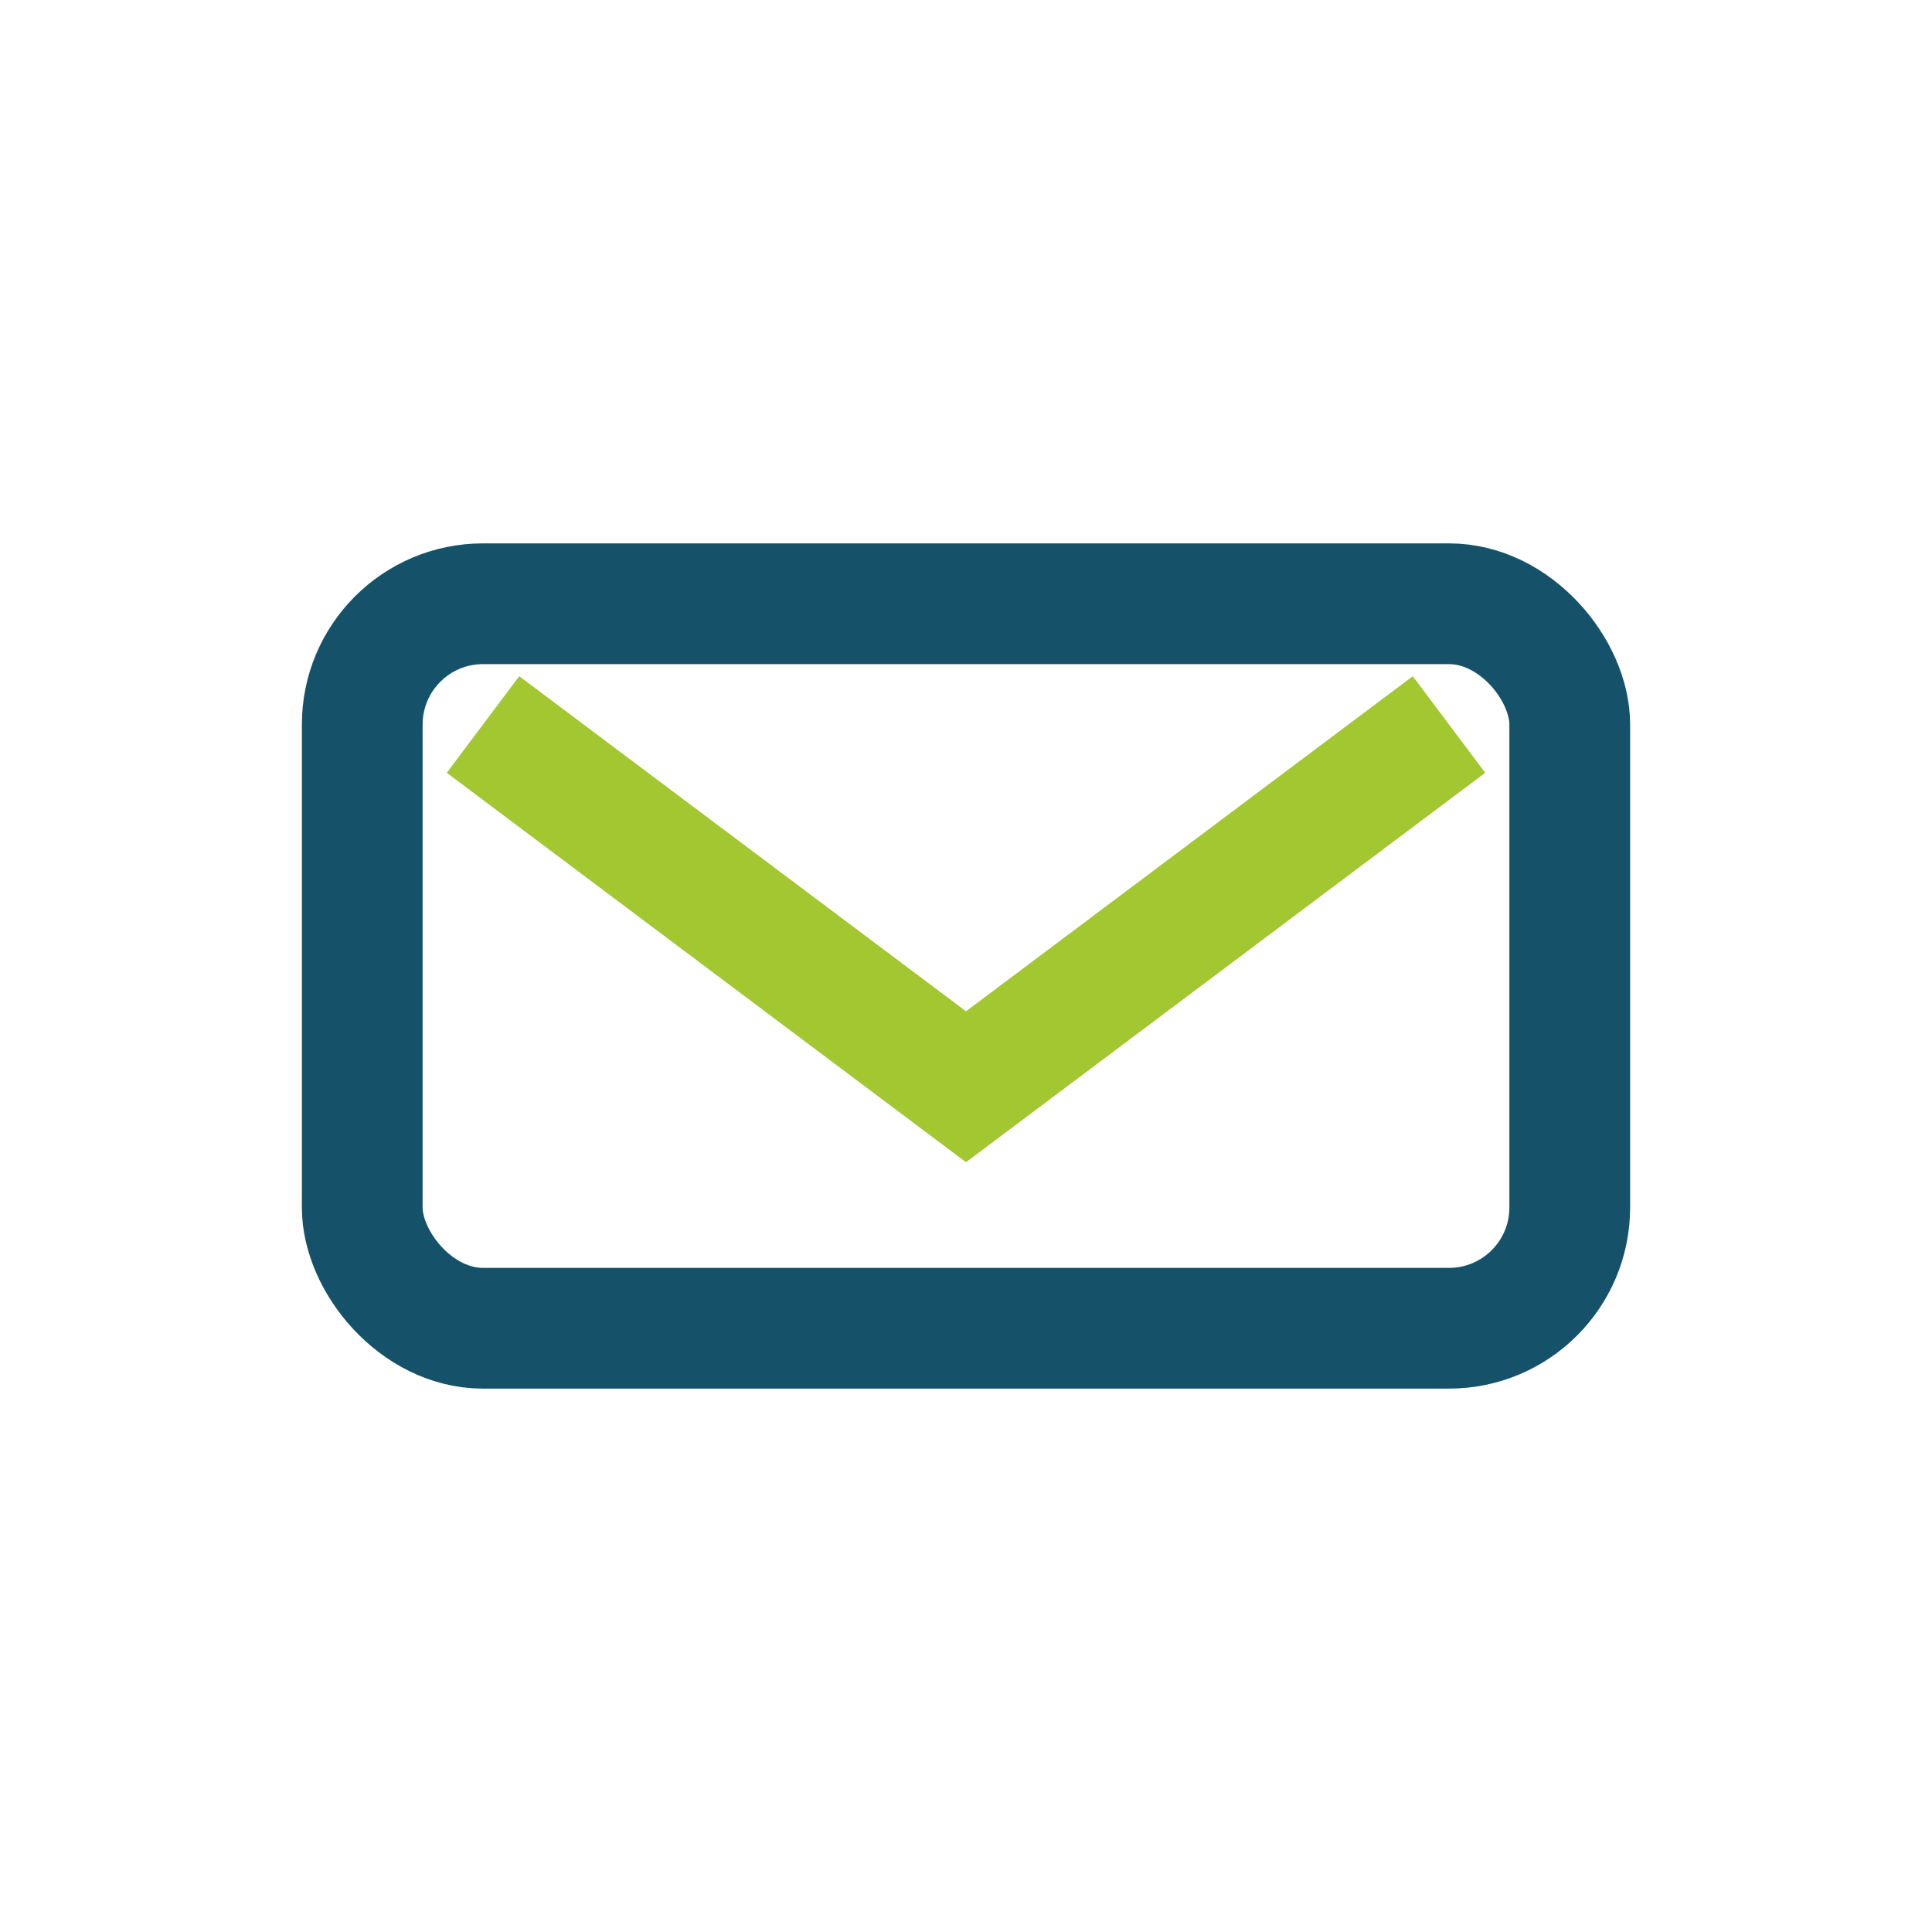
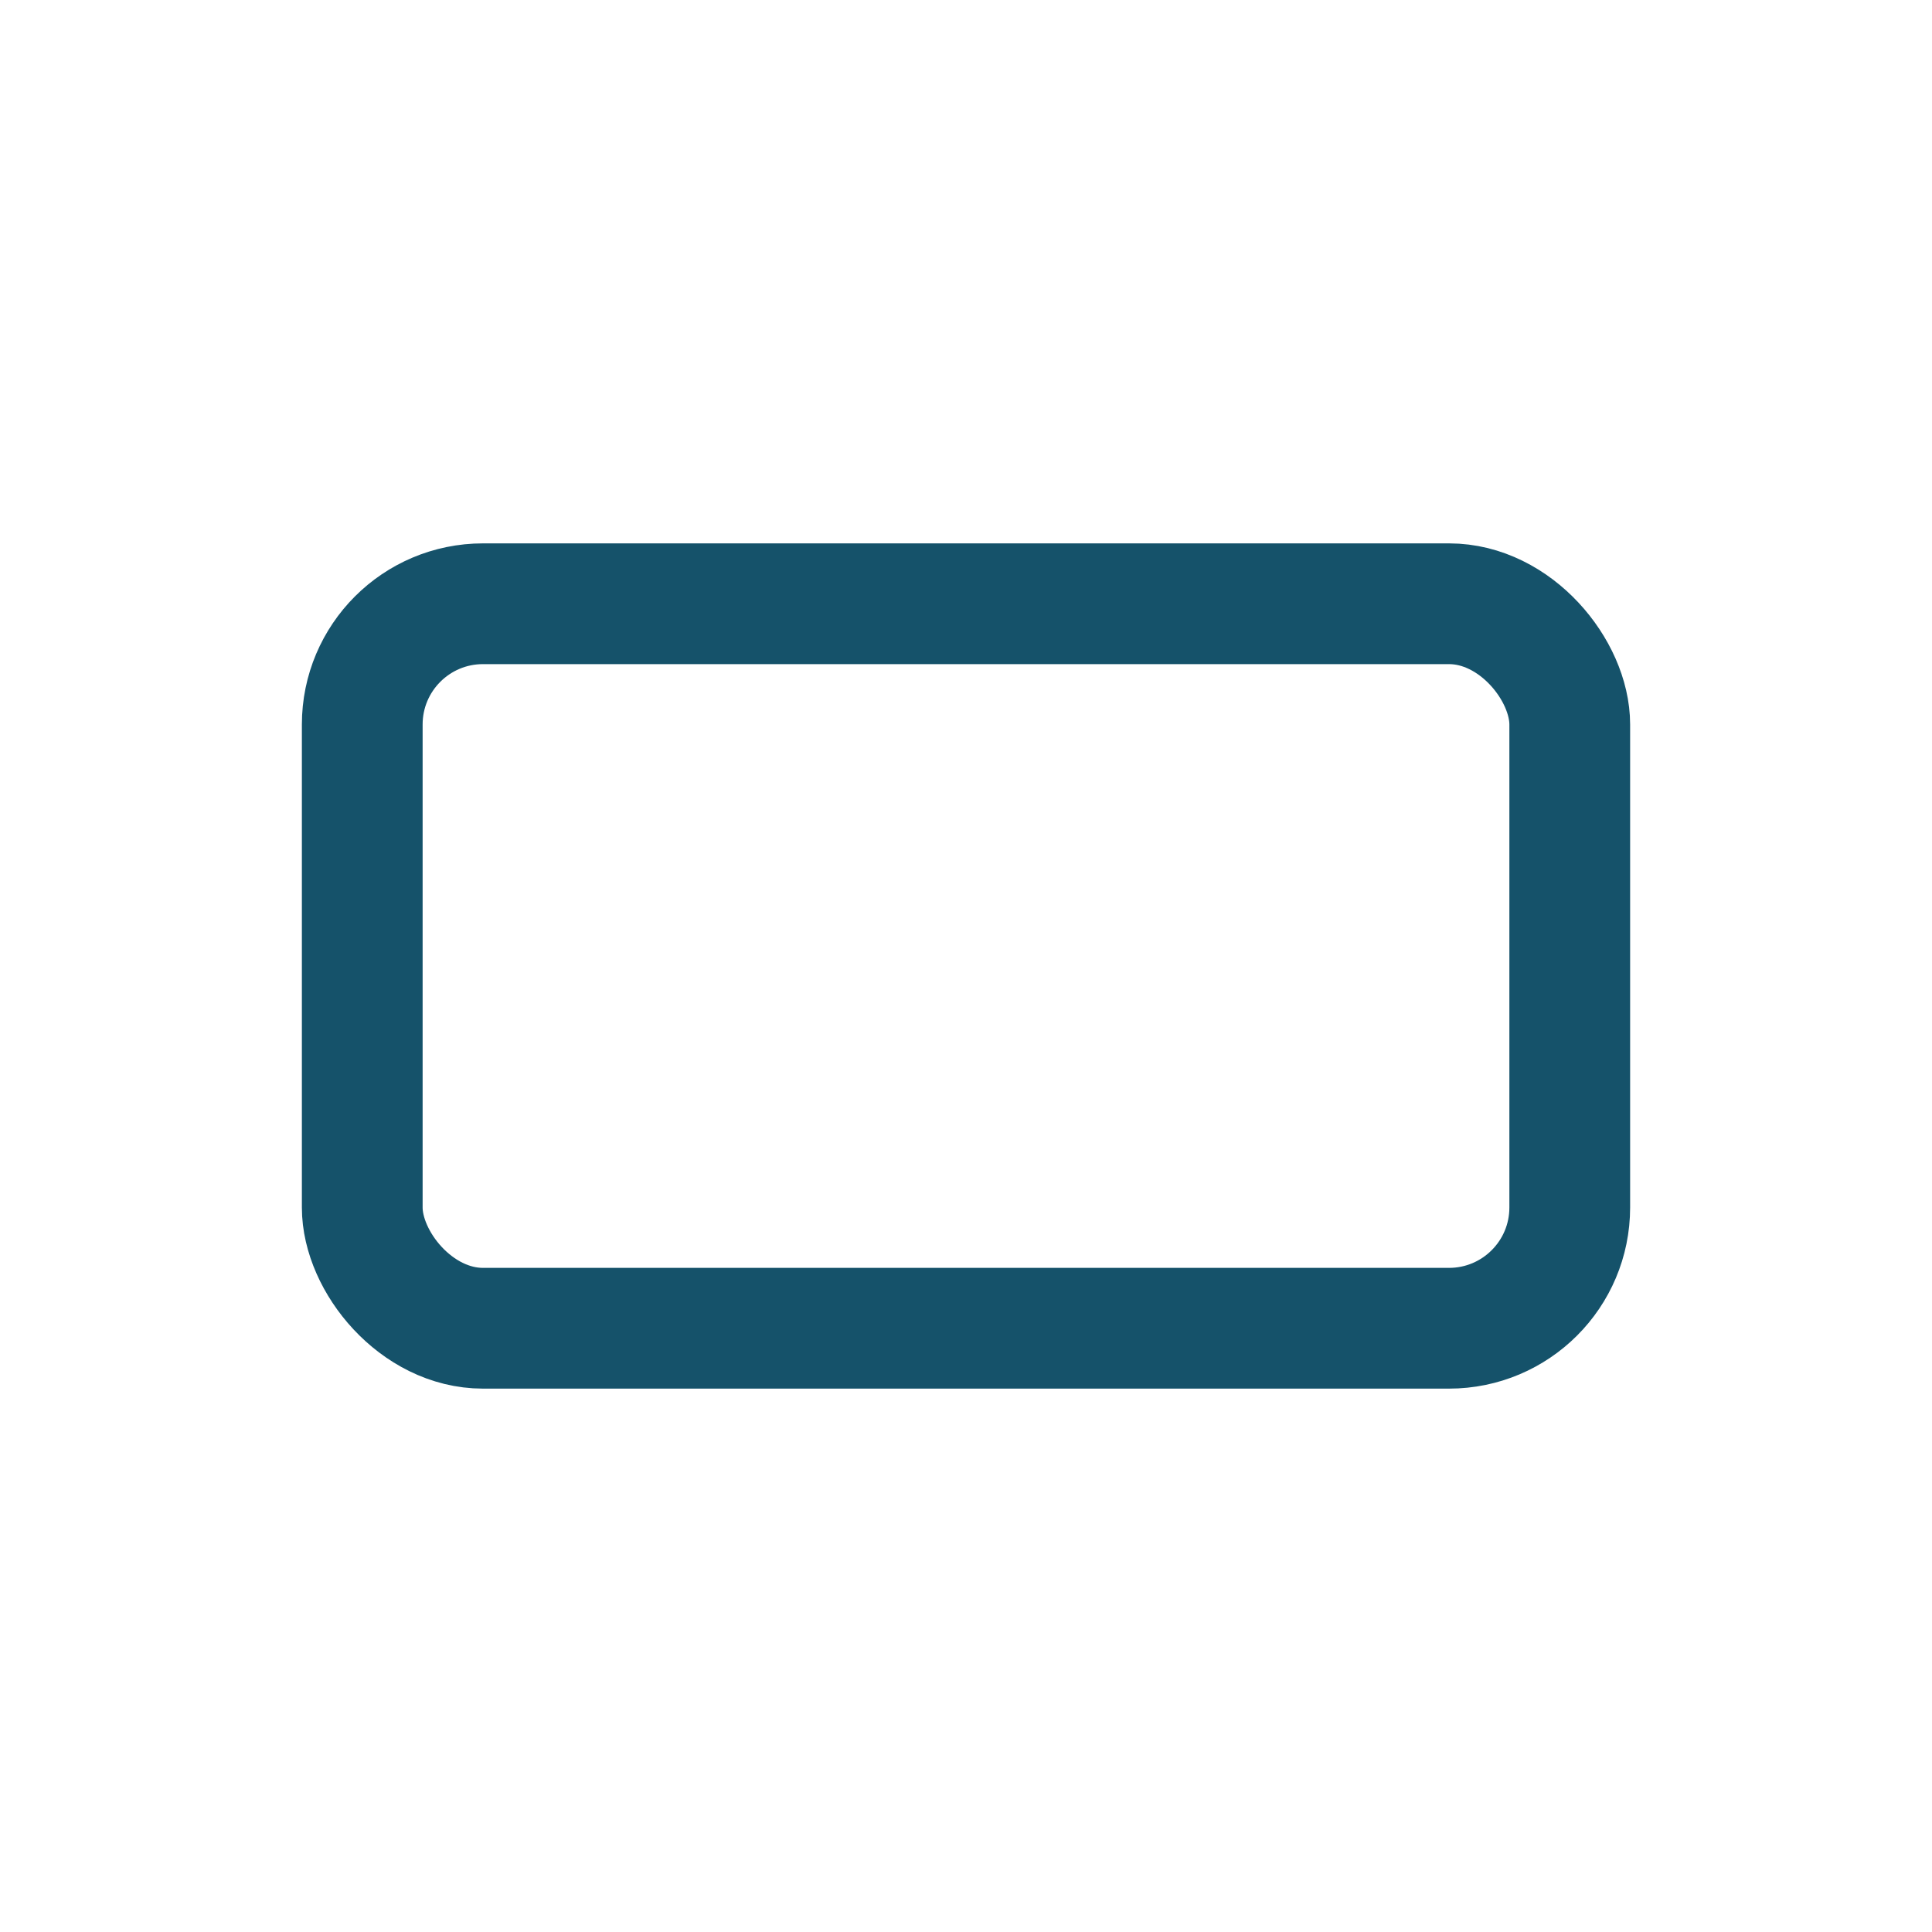
<svg xmlns="http://www.w3.org/2000/svg" width="32" height="32" viewBox="0 0 32 32">
  <rect x="6" y="10" width="20" height="12" rx="2" fill="none" stroke="#15526A" stroke-width="2" />
-   <path d="M8 12l8 6 8-6" fill="none" stroke="#A2C731" stroke-width="2" />
</svg>